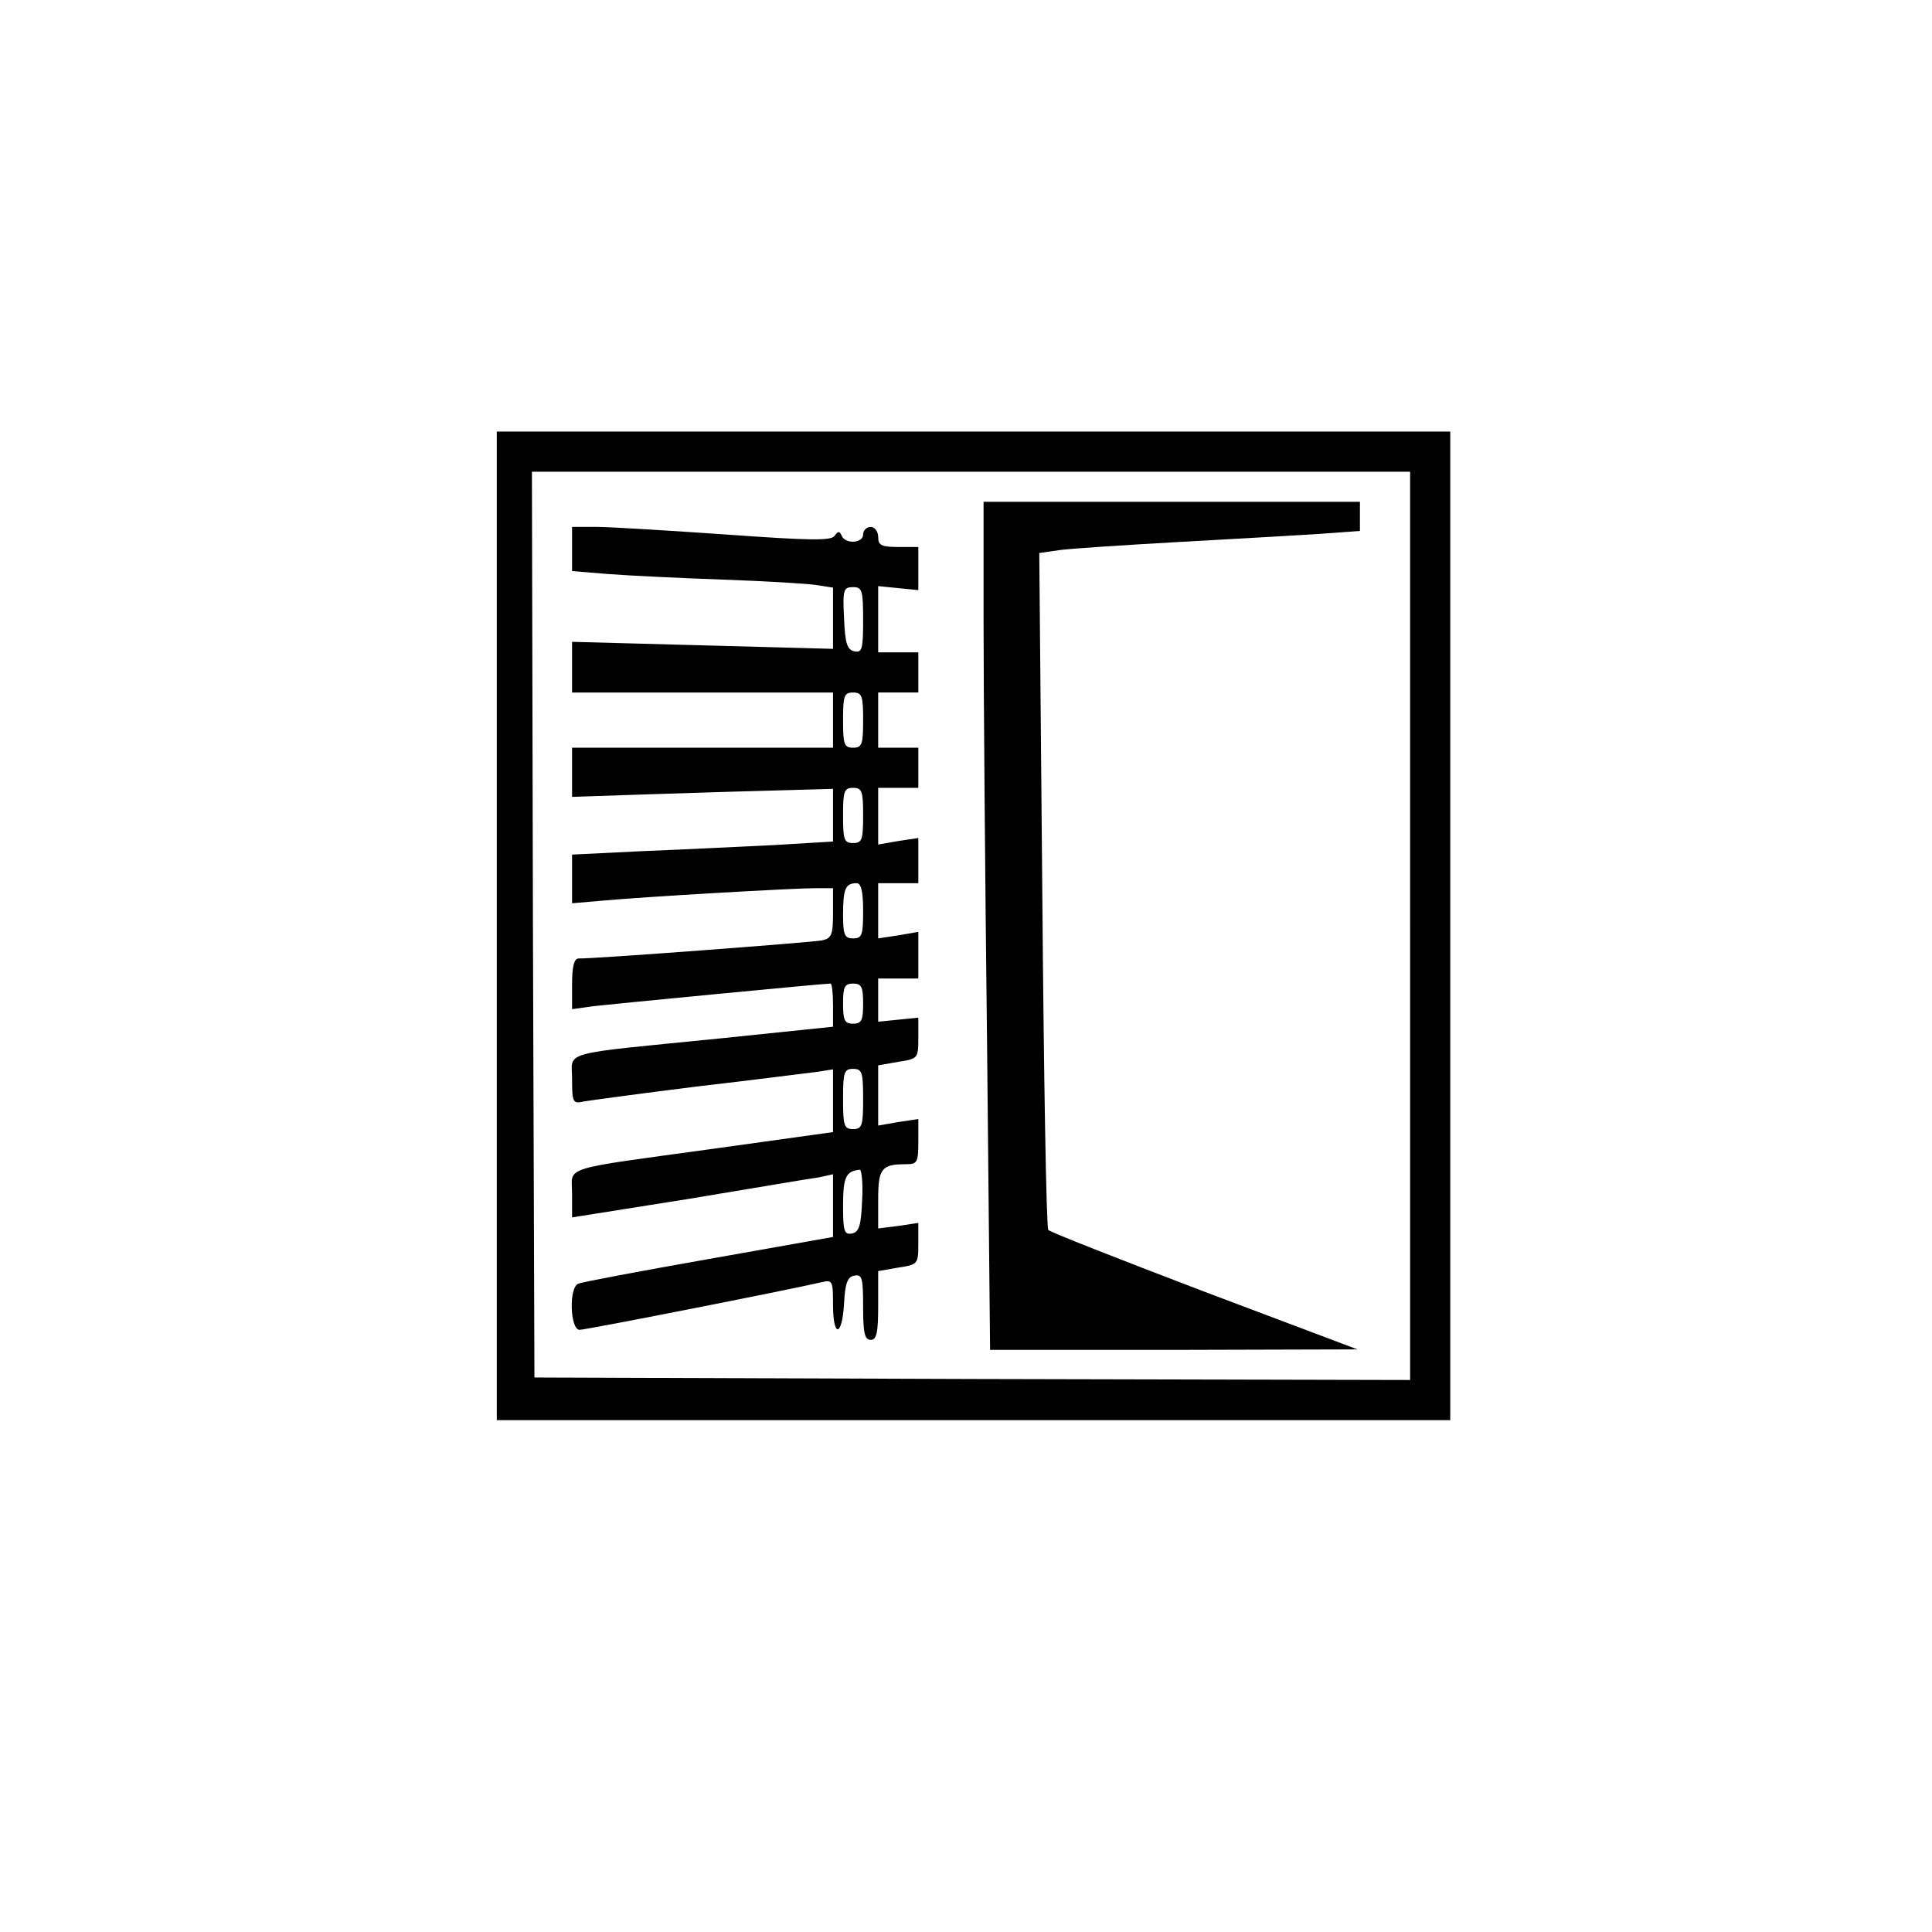
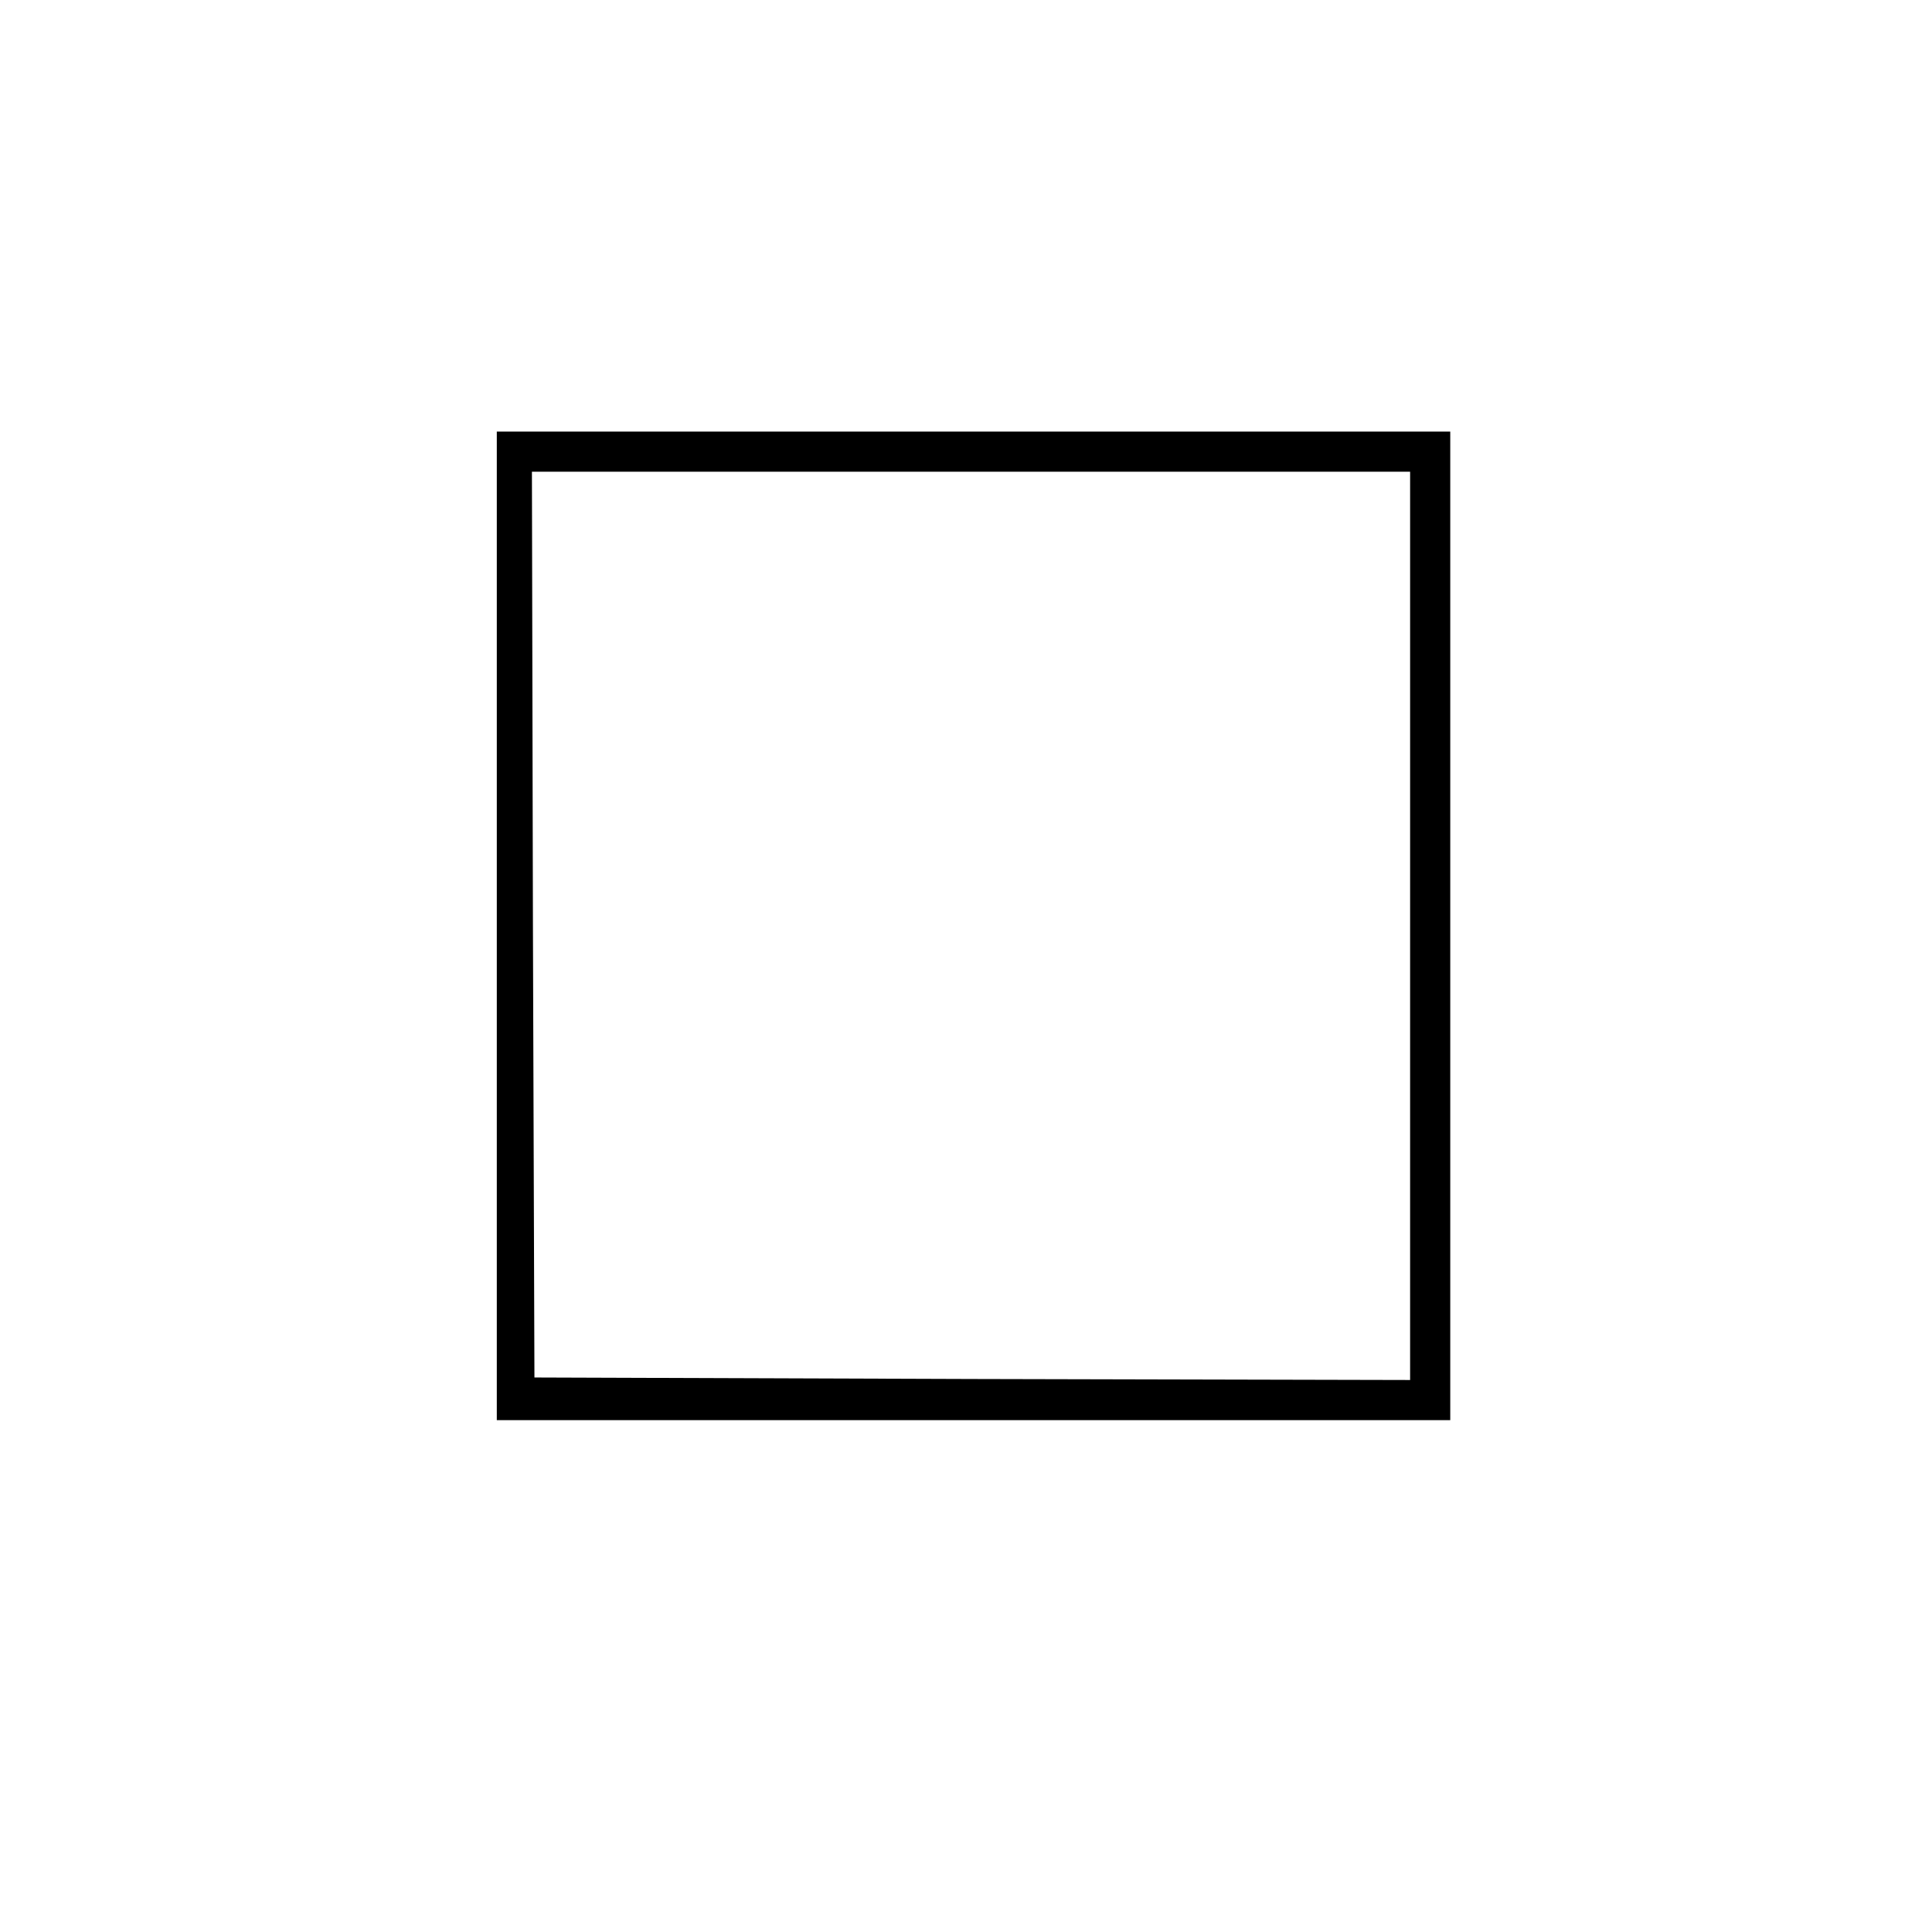
<svg xmlns="http://www.w3.org/2000/svg" version="1.0" width="385pt" height="385pt" viewBox="0 0 385 385" preserveAspectRatio="xMidYMid meet">
  <g transform="translate(0,385) scale(0.1,-0.1)" fill="#000000" stroke="none">
    <path d="M990 2005 l0 -985 950 0 950 0 0 985 0 985 -950 0 -950 0 0 -985z m1820 0 l0 -905 -872 2 -873 3 -3 903 -2 902 875 0 875 0 0 -905z" />
-     <path d="M1960 2613 c0 -131 3 -511 7 -845 l6 -608 366 0 366 1 -305 115 c-168 64 -308 119 -311 123 -4 3 -9 308 -12 677 l-6 672 42 6 c23 3 130 10 237 16 107 6 232 13 278 16 l82 6 0 29 0 29 -375 0 -375 0 0 -237z" />
-     <path d="M1140 2756 l0 -44 73 -6 c39 -3 142 -8 227 -11 85 -3 170 -8 188 -11 l32 -5 0 -61 0 -61 -260 7 -260 7 0 -50 0 -51 260 0 260 0 0 -55 0 -55 -260 0 -260 0 0 -49 0 -49 118 4 c64 2 181 6 260 8 l142 4 0 -53 0 -52 -117 -7 c-65 -3 -182 -9 -260 -12 l-143 -7 0 -48 0 -49 58 5 c86 8 382 25 425 25 l37 0 0 -50 c0 -43 -3 -50 -22 -54 -21 -4 -457 -37 -485 -36 -9 0 -13 -17 -13 -51 l0 -50 43 6 c35 4 458 45 472 45 3 0 5 -19 5 -43 l0 -43 -222 -23 c-328 -33 -298 -24 -298 -82 0 -46 2 -49 23 -44 12 2 114 16 227 30 113 13 220 27 238 29 l32 5 0 -62 0 -63 -237 -33 c-312 -43 -283 -34 -283 -90 l0 -47 233 37 c127 21 244 41 260 43 l27 6 0 -63 0 -62 -248 -44 c-136 -24 -253 -46 -259 -49 -20 -6 -17 -92 2 -92 13 0 414 79 483 95 21 5 22 2 22 -45 0 -66 18 -65 22 2 2 41 7 54 21 56 15 3 17 -5 17 -62 0 -52 3 -66 15 -66 12 0 15 14 15 69 l0 68 40 7 c39 6 40 7 40 47 l0 42 -40 -6 -40 -5 0 58 c0 62 7 70 56 70 22 0 24 4 24 45 l0 45 -40 -6 -40 -7 0 60 0 60 40 7 c39 6 40 7 40 47 l0 41 -40 -4 -40 -4 0 43 0 43 40 0 40 0 0 46 0 47 -40 -7 -40 -6 0 55 0 55 40 0 40 0 0 45 0 45 -40 -6 -40 -7 0 57 0 56 40 0 40 0 0 40 0 40 -40 0 -40 0 0 55 0 55 40 0 40 0 0 40 0 40 -40 0 -40 0 0 66 0 66 40 -4 40 -4 0 43 0 43 -40 0 c-33 0 -40 3 -40 20 0 11 -7 20 -15 20 -8 0 -15 -7 -15 -15 0 -18 -36 -20 -43 -2 -4 9 -7 9 -14 -1 -7 -10 -51 -9 -219 3 -115 8 -230 15 -256 15 l-48 0 0 -44z m580 -142 c0 -57 -2 -65 -17 -62 -15 3 -19 16 -21 66 -3 57 -1 62 18 62 18 0 20 -6 20 -66z m0 -199 c0 -48 -2 -55 -20 -55 -18 0 -20 7 -20 55 0 48 2 55 20 55 18 0 20 -7 20 -55z m0 -190 c0 -48 -2 -55 -20 -55 -18 0 -20 7 -20 55 0 48 2 55 20 55 18 0 20 -7 20 -55z m0 -190 c0 -48 -2 -55 -20 -55 -17 0 -20 7 -20 48 0 51 5 62 27 62 9 0 13 -16 13 -55z m0 -185 c0 -33 -3 -40 -20 -40 -17 0 -20 7 -20 40 0 33 3 40 20 40 17 0 20 -7 20 -40z m0 -190 c0 -53 -2 -60 -20 -60 -18 0 -20 7 -20 60 0 53 2 60 20 60 18 0 20 -7 20 -60z m-2 -202 c-2 -50 -6 -63 -20 -66 -16 -3 -18 5 -18 56 0 57 6 68 33 71 4 1 7 -27 5 -61z" />
  </g>
</svg>